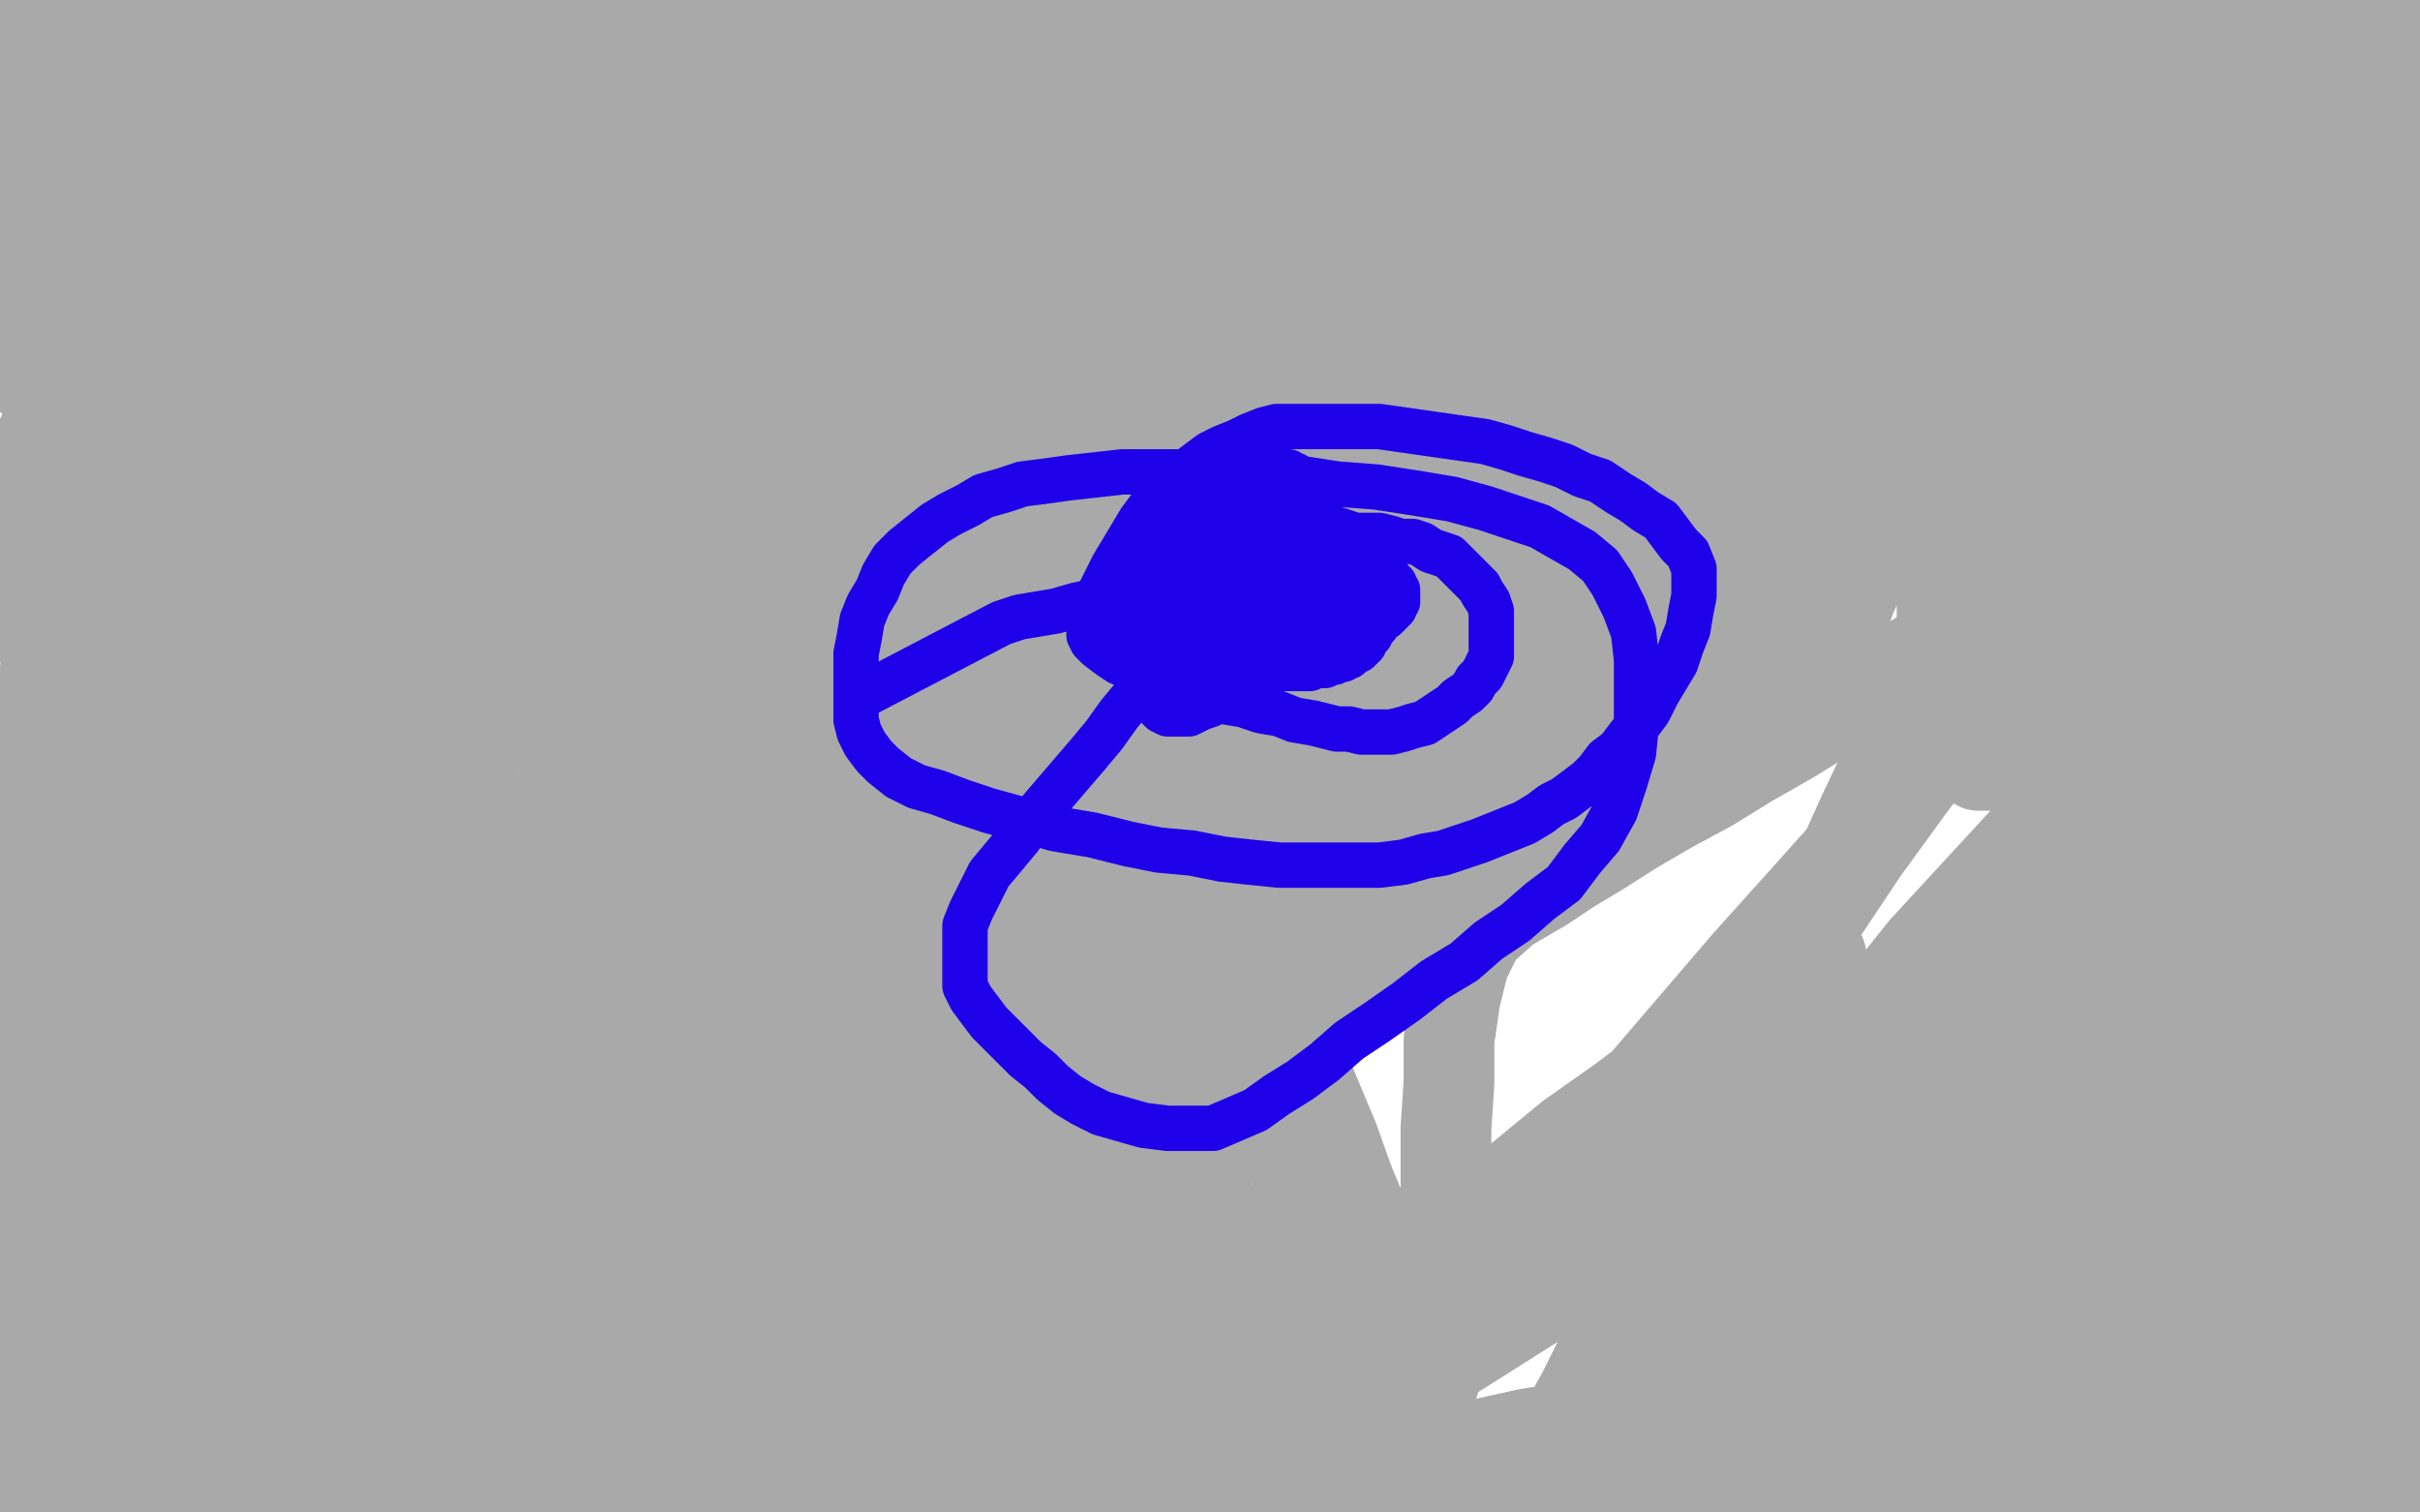
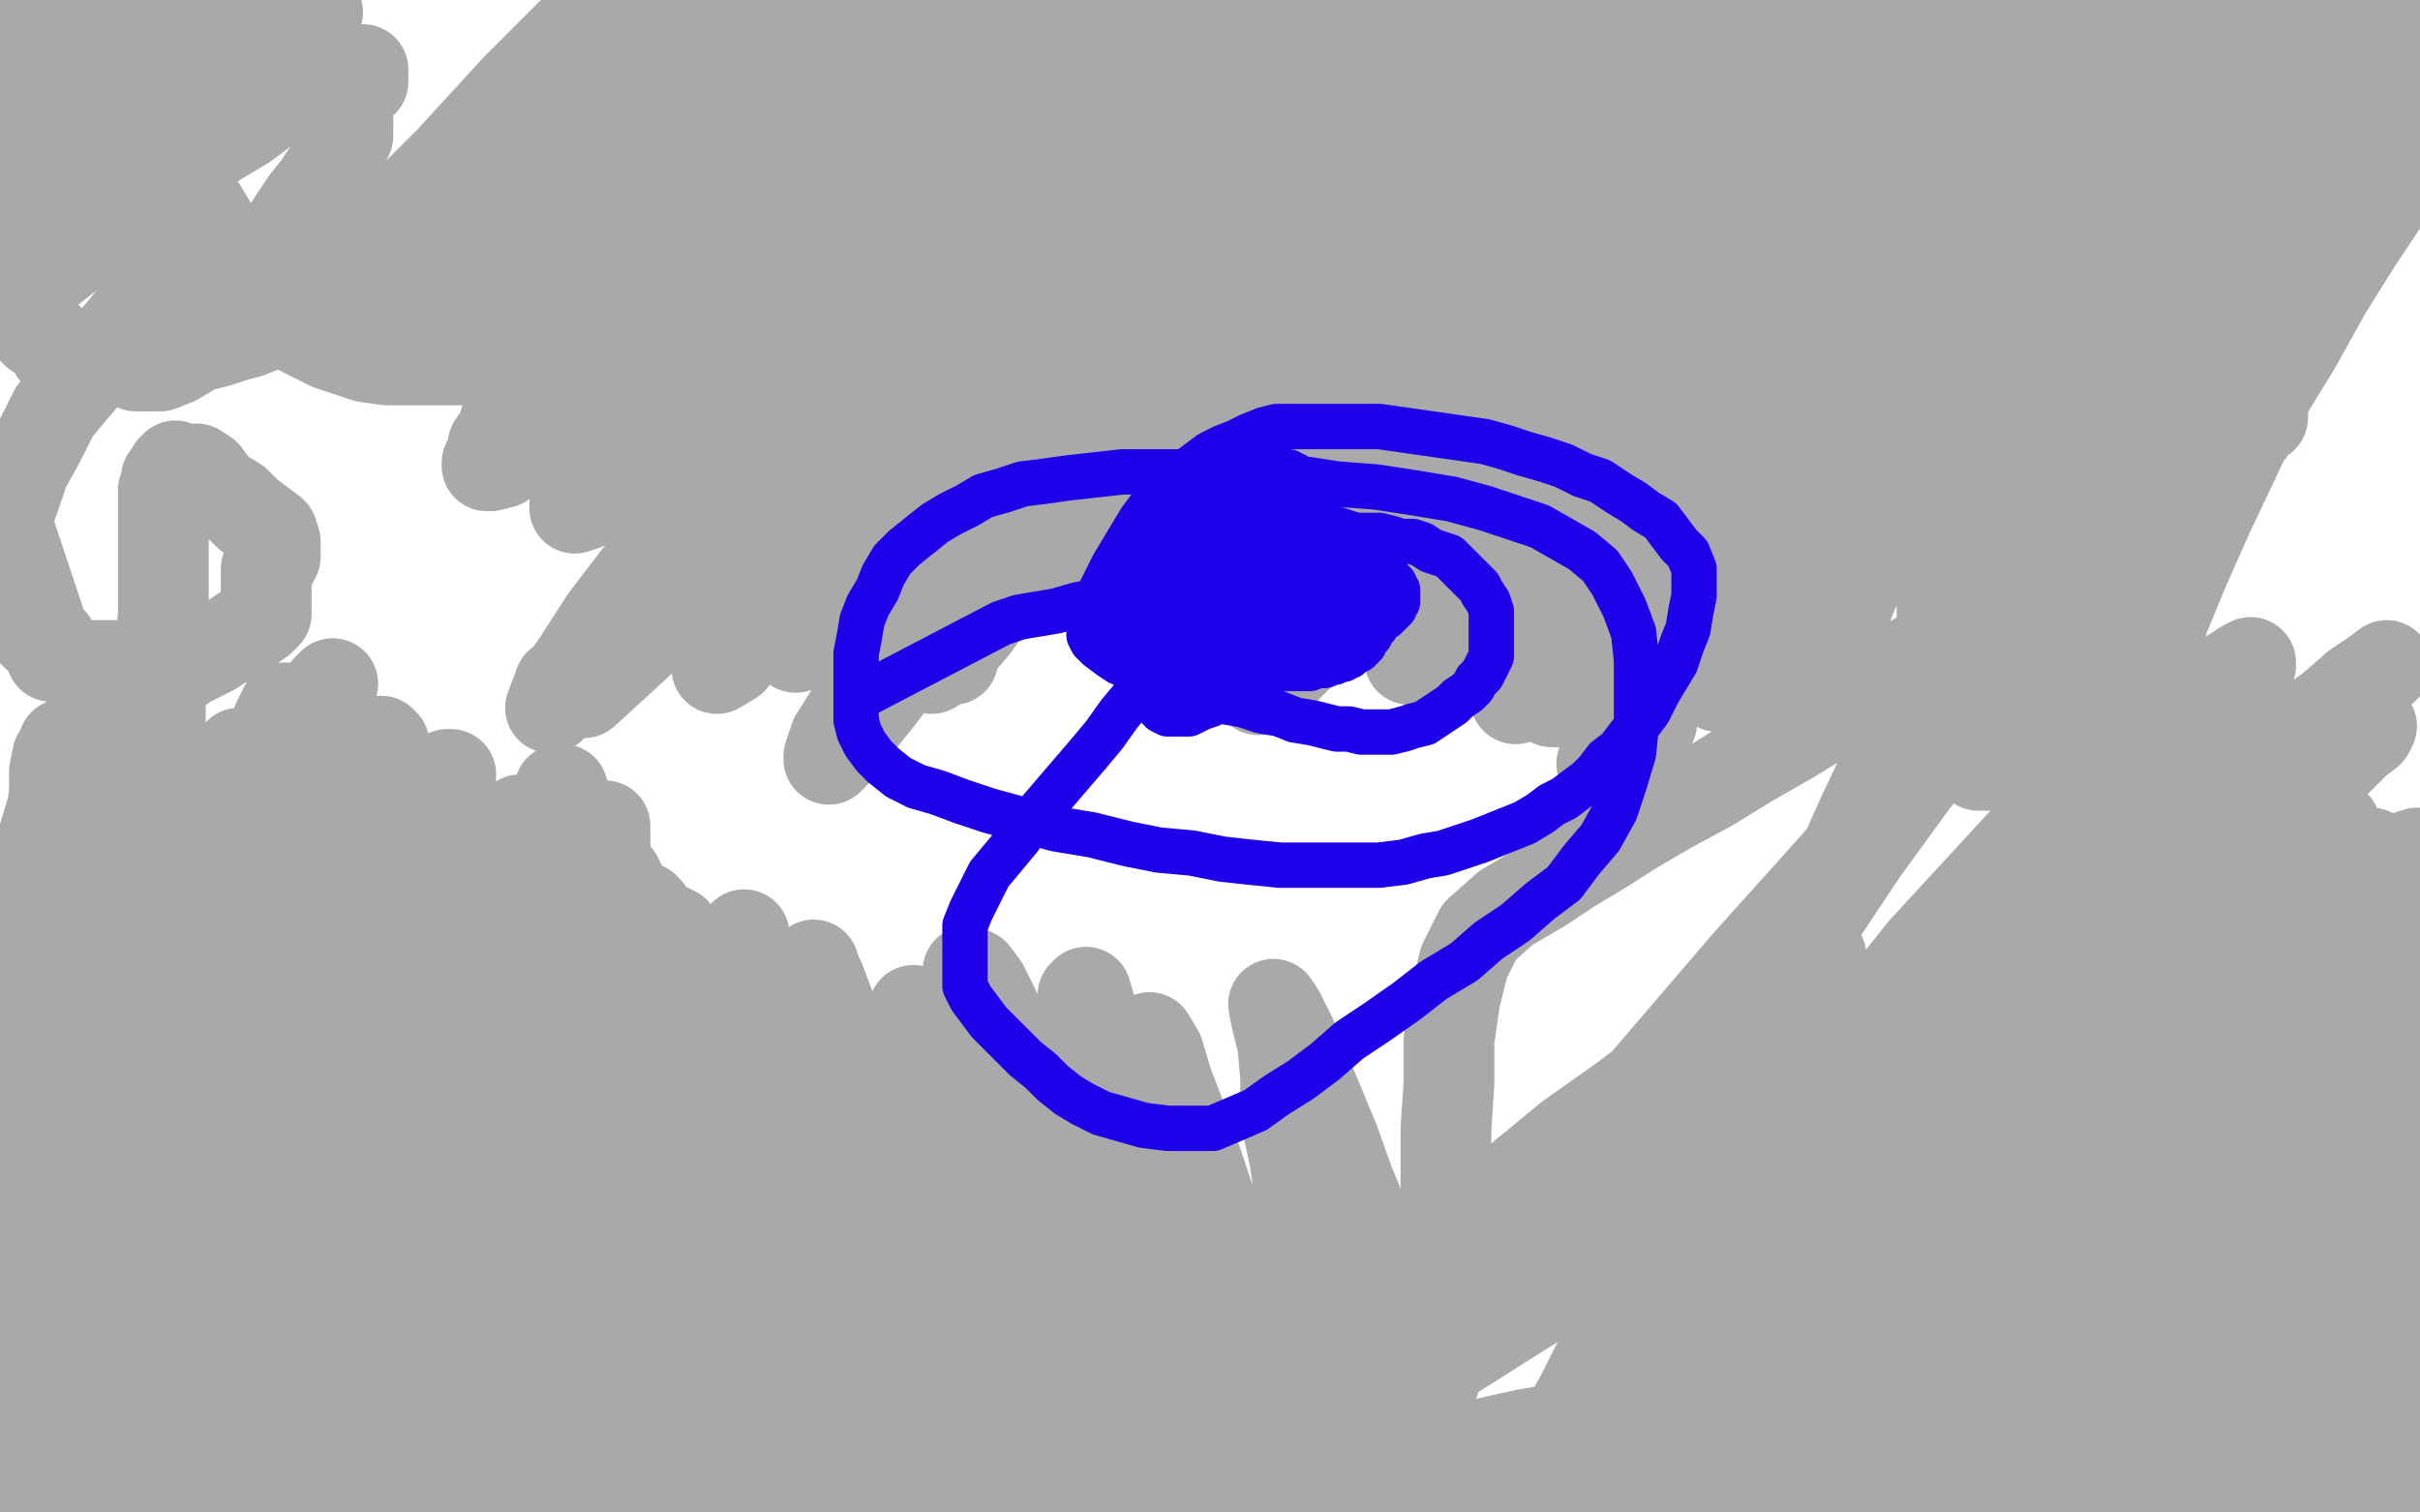
<svg xmlns="http://www.w3.org/2000/svg" width="800" height="500" version="1.1" style="stroke-antialiasing: false">
  <desc>This SVG has been created on https://colorillo.com/</desc>
  <rect x="0" y="0" width="800" height="500" style="fill: rgb(255,255,255); stroke-width:0" />
  <polyline points="683,263 636,314 636,314 628,324 628,324 619,335 619,335 608,347 608,347 598,360 598,360 587,373 587,373 576,387 576,387 564,401 564,401 554,415 554,415 544,428 544,428 536,440 536,440 528,451 528,451 523,461 523,461 518,470 518,470 515,477 512,482 511,487 510,490 510,492 510,494 510,495 511,495 513,495 514,495 516,494 518,492 519,490 521,486 523,482 528,471 531,464 536,456 542,446 549,435 558,422 569,408 582,392 595,376 609,358 624,340 640,323 655,306 670,290 685,275 698,262 710,251 720,241 729,233 735,227 740,223 742,221 744,220 744,219 742,220 739,222 734,225 728,230 722,237 714,245 704,256 694,268 683,282 671,297 658,313 645,330 632,348 618,366 606,383 594,400 583,416 574,430 567,442 561,452 557,461 555,466 554,470 554,472 554,473 556,473 560,472 564,469 569,465 574,460 580,453 586,446 592,437 599,427 607,416 616,403 626,389 638,372 651,355 666,336 682,318 699,299 716,282 732,267 747,253 760,242 771,234 779,227 785,223 788,221 789,220 785,223 780,227 773,233 764,242 753,253 740,266 726,281 712,299 696,318 680,338 664,359 650,381 637,402 625,421 616,439 608,455 602,468 597,479 594,487 592,492 592,495 592,496 593,496 596,494 599,490 604,485 608,478 613,469 618,459 624,447 631,433 639,419 649,403 660,385 672,367 686,348 700,329 715,311 729,295 743,280 755,268 765,258 773,251 779,245 783,242 784,240 783,240 779,242 773,246 766,252 757,260 747,270 735,283 722,297 707,314 692,332 677,351 662,370 649,389 637,407 627,422 619,436 613,447 609,455 606,461 604,465 604,467 604,468 605,468 607,468 609,467 612,464 616,461 620,456 625,449 632,440 640,429 649,416 661,401 673,385 686,368 700,351 714,335 727,319 739,306 750,295 759,286 765,280 770,276 772,273 771,273 766,276 760,281 751,288 741,298 729,310 715,325 699,342 683,362 668,381 654,402 641,421 631,440 623,456 617,470 613,482 611,491 610,498 625,498 629,492 633,484 639,475 645,464 653,451 662,437 672,421 683,404 696,387 709,370 722,354 734,338 746,324 757,312 766,302 773,294 778,289 782,285 784,283 784,282 782,283 778,285 772,288 766,293 758,300 749,309 738,320 727,333 715,348 702,365 690,382 678,399 667,415 657,430 650,444 644,456 640,466 637,474 636,479 636,483 636,486 636,487 637,488 639,488 642,488 644,487 648,484 652,480 657,475 663,467 670,457 678,445 688,430 699,414 711,397 724,378 738,360 752,342 765,325 777,311 787,299 794,291 799,282 793,284 787,289 779,295 770,303 760,313 749,326 738,342 725,359 713,377 702,396 691,414 683,432 676,447 671,461 668,472 667,482 667,488 667,493 669,496 673,497 677,497 681,497 687,494 692,490 698,484 704,476 710,466 718,455 725,441 733,427 742,412 751,395 760,378 770,362 779,347 787,333 794,322 798,313 795,306 790,309 783,315 775,323 767,334 757,347 748,362 738,379 728,398 718,416 710,434 703,450 698,464 695,476 693,486 693,494 693,499 716,498 722,491 727,483 733,473 739,461 745,448 752,434 759,420 767,405 774,391 780,377 786,366 790,356 793,350 794,345 795,343 795,342 793,342 791,343 789,345 785,349 781,354 777,361 771,370 766,382 759,396 753,411 747,427 742,443 737,459 733,474 731,487 730,498 755,493 758,482 762,469 766,455 771,439 777,422 782,405 788,389 793,374 798,361 796,342 792,347 788,355 782,365 777,378 771,393 766,410 760,427 756,445 752,461 750,476 749,489 749,499 771,491 774,481 777,469 781,456 784,442 788,427 791,413 795,399 797,387 799,378 798,362 796,365 794,369 791,374 788,382 785,392 782,405 779,419 776,434 773,450 771,466 770,481 769,494 789,497 790,486 792,475 793,462 795,449 797,437 799,426 799,433 798,445 797,457 795,470 794,482 794,492 798,497 799,490 799,438 797,448 793,459 789,471 784,482 778,493 419,496 435,491 451,486 469,482 487,478 505,474 524,471 543,469 561,466 578,464 594,463 609,462 622,461 634,461 644,462 653,463 661,465 667,468 672,470 676,473 678,475 679,478 680,479 680,481 680,482 680,483 680,484 678,484 677,485 675,485 672,485 668,485 664,485 659,485 653,485 645,485 637,485 628,485 617,485 605,485 592,485 578,485 563,486 548,487 532,487 517,488 502,489 487,490 473,490 461,491 449,491 439,491 430,491 423,491 417,491 412,490 408,490 405,489 403,488 401,487 400,486 398,485 396,485 394,484 392,484 390,483 387,482 385,482 383,482 380,481 379,481 377,481 376,481 374,480 373,480 372,480 372,479 373,479 376,477 380,476 385,473 391,471 399,467 408,464 418,460 430,456 443,451 457,446 472,440 488,434 504,427 521,420 537,412 552,405 566,398 578,391 589,384 597,379 603,375 606,372 608,371 609,370 606,371 601,374 593,378 584,384 572,390 559,398 544,408 528,418 510,429 491,441 472,453 454,465 436,477 421,488 407,497 384,497 392,489 401,479 411,468 423,457 436,444 451,431 468,418 485,404 502,390 519,376 536,364 552,352 565,342 577,333 587,327 594,322 598,319 601,317 602,316 600,317 596,320 591,324 583,330 573,338 562,348 549,361 535,376 519,392 504,410 487,428 472,446 457,463 444,480 433,494 448,491 457,476 468,460 480,442 494,423 509,403 525,382 542,360 560,339 578,318 596,298 613,279 630,260 646,242 661,226 676,210 690,197 702,184 713,174 722,165 730,157 736,151 741,146 744,142 746,139 748,138 748,137 748,136 746,137 742,140 735,145 726,153 714,164 699,178 683,195 666,215 649,237 632,259 616,281 602,302 588,322 576,341 566,358 557,373 551,386 547,396 544,403 543,407 542,409 542,410 543,410 545,408 549,406 554,401 559,394 564,385 570,373 577,359 584,343 591,326 599,308 607,289 616,269 626,248 637,226 648,205 661,182 674,160 688,139 702,118 716,99 730,81 743,65 756,49 767,35 778,23 788,11 797,1 792,2 780,16 767,32 753,51 739,70 726,90 713,110 701,129 690,148 680,167 672,184 665,200 660,214 656,225 654,235 653,242 653,248 653,251 654,253 656,253 658,253 661,251 664,248 667,244 670,238 674,230 678,221 683,209 689,196 696,181 704,164 714,146 725,126 738,107 751,87 765,69 780,51 793,35 799,20 787,35 773,53 759,72 745,93 732,115 720,136 710,158 700,178 693,197 686,215 681,231 677,244 675,256 674,265 674,271 674,275 675,277 677,277 680,276 684,272 688,266 693,258 698,248 703,235 709,221 715,205 722,188 730,170 739,151 748,132 759,114 769,96 779,80 789,65 797,53 795,39 789,47 781,57 773,70 764,85 754,103 745,123 736,143 728,164 721,185 715,205 711,223 708,238" style="fill: none; stroke: #a9a9a9; stroke-width: 30; stroke-linejoin: round; stroke-linecap: round; stroke-antialiasing: false; stroke-antialias: 0; opacity: 1.0" />
-   <polyline points="708,238 707,252 706,263 706,272 707,278 709,281 711,283 714,283 716,282 719,279 721,274 724,267 726,258 728,248 731,236 733,222 737,206 741,190 746,172 752,153 758,135 765,117 771,100 778,84 783,71 787,61 790,52 792,47 793,43 793,40 793,39 791,42 789,47 785,55 781,67 777,83 771,102 766,125 760,149 755,173 751,198 748,221 746,241 745,259 745,274 745,286 748,294 750,300 753,303 756,305 758,305 759,304 761,302 761,299 761,295 761,289 761,282 761,273 760,262 759,249 758,233 758,216 759,198 762,177 766,157 771,136 776,116 782,98 786,82 791,69 794,59 796,51 797,45 798,40 798,38 798,36 798,39 797,45 796,54 794,67 792,85 789,106 786,130 783,155 780,180 778,205 776,228 776,250 776,269 776,287 778,301 781,313 784,322 787,328 790,333 792,335 794,335 796,335 797,332 797,327 797,321 797,313 796,304 794,292 791,280 789,265 787,249 785,231 785,213 785,193 785,173 785,153 787,135 788,118 790,104 790,92 790,83 790,76 790,72 790,69 790,68 790,67 790,68 789,70 789,74 789,81 788,90 788,102 788,118 788,135 788,155 788,174 788,194 788,213 788,231 788,247 788,262 788,275 788,286 789,295 790,301 792,305 793,307 794,309 795,308 795,305 795,301 795,295 795,288 795,278 794,267 793,253 792,238 792,221 792,203 792,185 794,168 796,151 798,135 799,121 799,79 796,79 793,80 788,84 782,89" style="fill: none; stroke: #a9a9a9; stroke-width: 30; stroke-linejoin: round; stroke-linecap: round; stroke-antialiasing: false; stroke-antialias: 0; opacity: 1.0" />
  <circle cx="529.5" cy="252.5" r="15" style="fill: #a9a9a9; stroke-antialiasing: false; stroke-antialias: 0; opacity: 1.0" />
-   <polyline points="614,190 560,231 560,231 550,239 550,239 539,248 539,248 529,257 529,257 518,266 518,266 507,274 507,274 497,283 497,283 486,291 486,291 476,299 476,299 467,307 467,307 458,314 458,314 449,322 449,322 441,329 441,329 434,337 434,337 427,344 421,351 415,358 410,365 406,371 402,376 399,380 397,384 395,386 394,388 393,389 395,388 398,386 401,383 405,379 410,373 415,367 422,359 429,350 438,340 448,329 459,317 471,304 485,290 499,275 513,260 528,245 543,229 558,215 573,201 588,188 602,177 615,166 628,156 639,147 649,139 659,132 667,125 674,120 679,116 683,113 685,111 687,111 687,110 685,111 681,114 677,117 671,121 663,128 653,135 641,145 628,157 613,170 596,184 578,199 560,215 541,231 523,247 506,263 489,279 473,294 458,307 444,321 431,334 419,346 408,357 399,367 391,376 383,384 377,390 372,395 368,400 364,403 362,405 361,407 360,408 359,408 359,409 359,408 360,407 363,404 366,401 371,396 377,389 384,380 392,368 401,355 412,341 424,324 438,307 454,289 471,270 488,251 506,234 525,216 543,200 562,186 579,174 594,162 608,153 620,144 630,137 637,132 642,127 645,125 647,123 648,122 647,122 644,122 641,124 636,126 630,130 622,136 612,144 600,155 586,167 571,182 554,198 536,217 517,236 498,255 478,275 459,295 440,315 422,334 404,352 388,369 372,385 357,400 343,413 332,423 322,431 314,438 309,442 306,445 303,447 306,444 311,439 317,433 324,424 334,413 345,400 358,384 372,366 388,347 406,327 425,306 445,285 465,265 487,245 510,226 533,207 556,190 577,175 598,160 617,147 633,135 648,125 659,116 668,109 675,104 679,101 682,99 683,98 681,98 677,100 671,102 664,107 655,113 643,122 629,133 613,146 594,162 574,179 552,198 529,217 505,238 483,258 460,278 438,298 416,317 396,336 376,353 358,369 341,385 327,398 314,410 304,419 295,427 289,432 285,436 283,438 282,439 285,438 289,436 294,432 301,426 309,418 317,408 327,396 337,382 349,367 362,350 376,332 391,313 407,294 424,274 442,255 461,236 480,217 500,200 520,184 539,169 557,157 573,146 587,138 597,131 605,126 610,122 612,120 613,120 613,119 612,120 607,122 601,126 592,131 580,139 565,149 550,162 532,177 513,194 494,213 475,233 456,253 437,274 418,294 400,314 383,333 366,352 350,369 336,385 323,399 312,411 302,421 295,429 290,434 286,438 283,440 282,441 282,440 285,438 290,433 295,427 302,419 310,408 320,395 331,380 344,364 358,346 374,327 390,308 407,289 425,270 443,250 461,231 480,213 499,196 517,181 534,168 550,155 563,145 575,136 584,129 590,123 595,119 597,117 598,116 598,115 597,115 594,115 591,115 587,116 581,118 574,122 564,128 551,137 537,148 519,163 500,180 479,199 458,219 437,240 415,261 394,281 373,300 354,317 335,334 318,349 302,364 288,377 275,389 264,399 255,407 248,413 243,418 240,420 238,422 238,421 240,419 244,416 248,412 254,405 260,397 268,386 276,374 286,360 298,344 311,328 325,311 342,294 360,276 379,258 398,240 417,222 436,205 455,189 473,174 490,161 506,149 519,139 531,130 540,123 547,118 551,114 554,111 555,110 552,110 548,111 542,113 535,116 525,121 512,129 497,140 480,153 462,169 443,187 422,207 400,228 379,249 358,270 338,289 318,308 300,325 283,340 268,355 254,368 242,380 232,390 224,398 218,404 214,408 212,411 211,411 213,409 218,404 224,398 232,390 241,379 251,367 264,352 277,337 292,321 307,305 324,288 341,271 359,254 377,237 394,220 412,205 428,190 443,177 458,165 472,154 484,145 494,137 503,129 510,124 515,119 518,117 520,115 520,114 516,114 511,116 504,119 494,124 481,131 467,141 450,153 432,168 412,185 391,204 371,223 350,243 329,263 309,282 290,300 273,316 258,329 245,341 234,350 226,357 221,362 217,365 216,366 217,364 221,361 225,357 230,352 235,346 242,338 250,330 258,320 268,309 279,298 290,285 301,271 313,258 326,243 339,229 353,215 367,201 381,188 395,176 408,164 420,154 431,144 441,136 450,129 458,123 464,118 469,114 472,112 473,111 469,112 463,114 455,119 444,126 432,135 417,148 400,163 382,180 362,199 342,220 321,242 301,264 282,287 264,308 247,330 231,349 217,367 205,384 193,398 184,409 177,416 172,421 170,423 171,419 177,412 184,403 192,391 202,376 214,359 228,341 243,322 260,302 278,281 297,260 318,239 339,218 360,198 380,180 400,163 418,147 434,134 448,122 460,112 470,104 478,98 484,93 487,90 489,88 490,87 489,87 487,87 483,87 476,89 468,92 456,98 443,106 426,118 407,134 387,151 365,172 342,194 319,217 296,240 275,262 254,284 234,304 214,323 196,341 179,356 163,370 149,381 138,390 130,396 125,400 122,401 123,399 129,393 136,385 146,375 159,361 172,344 187,326 204,306 222,285 242,263 263,242 285,221 308,200 331,181 353,163 374,146 393,132 410,119 425,108 436,99 446,93 452,89 456,86 458,84 457,84 452,85 445,88 435,92 421,99 405,109 386,122 365,138 342,156 319,176 295,197 273,220 251,242 230,263 210,284 192,304 174,321 158,337 144,351 130,363 120,373 111,381 105,387 102,391 100,393 101,392 106,387 113,380 123,370 135,357 149,341 163,323 180,304 197,283 214,262 233,241 252,220 272,200 293,181 313,163 332,146 351,132 367,119 380,109 391,101 398,95 403,91 406,88 407,87 407,86 406,86 401,87 394,89 385,92 372,98 357,106 339,116 320,130 300,146 279,164 258,184 238,205 218,225 200,246 183,265 167,282 153,298 140,311 129,322 121,330 116,336 113,339 112,341 114,340 119,337 126,332 134,325 144,316 155,305 167,291 180,275 194,258 209,240 225,222 241,203 257,185 274,167 291,150 307,134 322,119 336,107 349,95 360,87 368,80 374,74 378,71 381,68 381,67 378,67 372,68 364,70 353,74 340,81 325,90 308,101 289,116 269,133 249,152 229,172 209,193 189,215 169,236 150,256 133,276 116,294 100,310 86,323 75,335 65,345 58,352 52,358 49,361 47,362 48,360 52,356 58,349 65,339 74,328 84,314 95,298 107,280 120,262 135,242 151,222 167,202 183,182 200,162 215,144 230,128 244,113 257,100 267,89 276,81 283,75 287,70 290,67 291,66 291,65 287,66 282,68 273,72 262,79 249,88 235,100 219,114 201,131 183,149 164,168 146,187 128,206 111,224 95,242 81,258 68,273 57,287 48,298 41,307 36,313 33,318 32,321 32,322 35,322 42,319 51,313 62,305 75,293 90,278 106,261 123,241 142,221 160,201 179,181 198,162 216,144 233,127 248,112 263,98 275,87 286,77 294,70 299,65 303,61 304,59 304,58 300,58 294,58 285,61 273,66 258,73 241,83 223,96 202,112 180,130 158,150 135,171 113,192 91,213 71,235 53,254 36,273 21,290 8,306 9,300 20,284 33,266 47,246 63,226 79,205 96,185 113,165 131,146 148,128 163,112 177,98 190,85 200,75 207,67 212,61 216,56 218,53 219,51 219,50 218,50 214,51 208,54 200,58 189,65 175,74 160,86 143,101 124,119 105,137 87,157 69,176 52,195 36,213 21,229 8,244 0,261 10,249 22,235 36,219 51,202 67,185 84,167 102,149 121,131 140,114 160,97 179,81 198,66 217,52 233,39 249,27 263,17 275,8 286,0 273,1 258,10 241,22 223,36 202,52 182,69 160,87 139,105 119,123 100,141 82,158 66,174 51,189 39,201 28,212 20,221 14,227 10,231 8,233 8,234 8,233 12,229 18,223 25,215 33,204 44,191 55,177 67,162 80,147 93,132 107,117 120,102 134,88 148,75 161,63 173,51 184,41 192,31 199,24 203,18 206,14 207,11 207,10 207,9 204,9 200,9 195,11 188,14 179,19 169,25 157,34 144,45 129,58 112,73 95,90 78,108 60,127 44,146 28,164 13,182 0,198 5,192 18,177 32,162 46,145 62,128 78,111 96,94 113,78 130,63 147,49 162,35 175,24 185,14 193,6 198,1 180,1 168,7 154,14 138,24 121,36 103,49 85,64 66,79 47,95 30,111 13,127 10,125 26,109 41,93 58,78 75,63 90,50 104,39 116,28 125,20 131,14 135,11 136,8 135,8 131,8 124,10 115,13 105,17 94,23 81,31 68,39 54,49 40,59 27,70 14,81 3,91 3,111 8,109 12,107 17,106 20,104 23,102 24,101" style="fill: none; stroke: #a9a9a9; stroke-width: 30; stroke-linejoin: round; stroke-linecap: round; stroke-antialiasing: false; stroke-antialias: 0; opacity: 1.0" />
  <polyline points="60,86 18,136 18,136 13,146 13,146 8,155 8,155 5,164 5,164 2,172 2,172 17,217 17,212 15,211 14,210 12,210 11,209 12,209 14,211 16,213 19,215 21,217 24,219 27,220 30,220 32,220 35,220 38,220 40,220 43,220 46,221 49,222 52,222 56,222 59,221 62,219 66,217 70,215 73,213 77,211 80,209 83,207 86,205 88,203 88,200 88,198 88,195 88,193 88,191 88,188 90,186 91,184 91,181 91,179 90,176 86,173 82,170 78,166 73,163 70,160 68,157 65,155 62,155 60,155 58,154 57,155 57,156 56,157 55,158 55,160 54,162 54,164 54,166 54,169 54,172 54,175 54,178 54,182 54,187 54,192 54,198 54,204 53,211 53,218 53,226 53,235 53,244 53,254 53,263 53,273 53,284 53,294 53,304 53,315 53,325 53,335 54,345 55,354 56,364 57,373 59,381 60,389 61,397 63,403 64,410 65,415 66,420 67,425 68,429 68,433 68,437 69,440 69,443 69,446 69,449 69,452 69,454 69,457 69,459 69,461 69,463 69,465 69,466 69,467 69,468 68,468 66,468 64,465 61,462 57,458 54,454 51,448 48,441 44,433 40,424 36,415 33,405 29,394 25,383 21,371 19,359 19,347 19,336 17,326 16,318 16,311 18,306 19,302 19,299 20,300 20,298 21,299 22,301 22,305 23,310 23,315 23,321 23,328 23,336 23,345 23,354 23,365 23,376 23,388 22,400 22,413 22,425 21,437 21,448 20,458 18,467 16,475 15,482 15,488 14,493 14,496 14,497 13,497 13,494 13,489 13,483 13,477 13,469 13,460 13,451 13,441 14,429 15,417 16,403 18,389 21,373 24,357 30,341 34,325 39,310 43,297 46,286 46,277 46,270 46,265 47,263 49,263 50,263 50,266 49,270 46,276 43,283 39,292 35,302 30,313 25,326 19,341 14,358 8,376 3,395 3,342 6,325 10,308 14,293 16,280 17,270 18,262 18,255 19,250 20,249 21,246 21,249 21,254 19,260 17,268 14,278 11,290 8,303 4,318 1,334 2,462 4,447 6,430 8,413 11,394 14,374 18,353 21,332 25,313 29,295 32,280 35,267 38,257 40,249 41,244 41,242 43,242 43,243 43,248 43,254 41,263 38,273 36,286 32,301 29,318 25,338 22,359 19,383 16,407 16,432 14,456 14,478 23,495 23,476 24,456 27,434 31,411 36,387 41,363 47,340 54,319 61,299 67,283 72,269 76,260 76,253 79,250 79,249 78,250 75,254 72,261 69,270 65,280 61,292 57,306 53,322 49,340 45,360 41,380 37,402 35,422 33,443 32,461 31,478 30,493 38,496 40,483 42,468 45,451 49,433 53,413 58,392 64,369 70,346 75,324 81,302 86,282 91,265 91,252 92,242 95,241 95,234 94,234 92,238 89,245 85,253 82,264 78,276 74,290 70,306 66,323 61,343 57,364 53,386 49,409 46,432 44,455 44,476 43,497 44,487 44,467 44,446 48,424 52,401 57,377 62,355 69,333 74,313 79,296 79,282 79,270 79,262 83,257 85,258 85,254 83,253 81,254 78,259 74,265 71,272 67,283 63,295 59,311 55,330 51,352 47,376 47,402 46,428 43,453 43,477 44,497 57,492 57,476 57,459 59,440 62,420 66,398 71,376 76,352 82,329 88,307 95,287 100,269 105,255 105,243 105,234 108,228 110,226 109,227 106,233 104,241 100,252 97,265 93,281 89,299 85,320 81,342 76,366 72,391 69,415 66,440 66,463 64,484 66,492 67,475 70,456 73,436 78,415 83,394 88,372 95,350 102,331 108,312 114,296 120,282 124,270 124,261 124,254 126,249 127,250 127,246 126,245 123,246 121,250 118,256 115,263 111,272 108,283 104,297 100,313 95,331 91,352 87,375 83,398 80,422 77,446 76,468 76,487 82,490 85,474 88,458 91,440 94,422 98,402 102,382 106,361 109,341 112,323 115,306 117,292 119,281 119,273 119,267 119,269 119,264 121,264 121,267 121,272 120,280 117,291 115,303 112,318 110,335 107,354 104,374 101,395 98,417 96,439 94,459 94,478 93,495 92,490 92,475 92,459 94,442 98,425 102,406 107,386 113,366 120,346 126,327 132,310 137,294 142,281 145,271 147,263 148,258 148,256 149,256 149,257 149,261 147,268 145,277 143,288 141,301 137,317 133,334 129,353 124,373 119,393 115,414 111,434 108,453 105,471 105,487 110,494 110,483 111,469 112,452 114,435 117,415 122,395 126,374 130,354 134,335 138,317 138,302 138,290 138,280 138,274 138,275 140,269 141,267 141,268 141,272 141,277 139,284 136,293 134,303 132,315 130,329 128,345 125,363 123,383 122,404 120,425 118,446 118,466 118,485 111,487 110,472 110,456 110,439 112,422 115,404 119,387 123,370 128,353 133,338 138,325 142,313 146,304 149,296 151,290 151,286 151,287 152,285 152,284 152,285 154,287 154,291 154,296 153,301 153,308 150,315 148,324 146,334 144,345 141,357 139,369 136,382 133,395 131,408 130,421 127,432 126,443 124,453 123,461 123,469 123,475 122,481 122,485 121,485 121,488 120,488 120,486 119,481 119,475 119,466 119,455 119,443 119,429 122,415 126,399 130,384 135,368 140,353 146,337 151,323 157,309 162,297 166,287 169,280 169,274 169,276 171,272 172,271 172,273 170,278 169,284 167,291 165,300 163,310 161,321 159,334 157,349 154,365 152,383 150,402 148,421 146,440 144,459 144,478 143,495 136,493 136,478 136,463 136,446 139,430 142,413 144,397 144,381 144,368 145,355 145,345 145,337 146,331 147,327 148,325 148,324 148,327 148,330 148,335 147,340 146,346 144,354 143,363 143,375 141,387 141,402 140,418 140,434 140,450 139,467 139,483 139,497 146,499 148,486 151,472 153,455 156,438 159,419 162,398 166,378 169,357 173,338 176,319 180,303 183,288 185,277 185,269 185,263 185,261 186,261 187,264 188,270 188,278 188,287 188,299 187,311 185,325 183,340 182,357 180,374 180,392 177,411 176,430 176,447 175,464 175,480 175,494 175,495 175,482 175,466 175,448 175,429 175,410 175,389 176,368 179,348 183,330 185,314 187,300 187,289 187,282 188,277 188,274 189,275 190,278 191,283 191,290 191,297 191,306 191,315 191,327 191,340 191,354 191,370 191,387 190,405 190,422 190,439 190,456 190,471 190,485 190,497 192,496 192,484 192,471 193,456 193,440 194,422 195,403 196,384 197,365 197,347 198,329 199,314 199,301 200,290 200,282 200,276 200,273 200,276 200,281 200,288 200,296 200,305 201,315 201,328 201,343 201,359 202,377 202,396 202,415 202,435 202,453 202,471 203,488 205,493 203,478 203,461 203,443 202,423 202,403 202,382 201,362 201,343 201,326 201,313 201,302 202,295 203,297 203,291 204,290 205,292 206,296 207,303 208,311 209,321 209,332 210,344 210,359 211,374 212,391 213,408 214,425 216,442 218,458 220,473 221,487 223,499 231,490 230,479 228,466 226,452 226,436 223,418 221,400 218,382 217,365 214,348 213,334 213,321 213,312 212,306 212,302 211,303 210,308 209,316 209,325 208,337 208,350 208,365 208,381 209,399 212,417 217,437 222,457 227,476 232,495 251,499 247,484 243,466 238,448 234,428 229,408 225,387 222,368 219,350 216,334 215,321 214,311 214,304 214,301 213,300 212,302 212,307 212,315 214,326 217,338 219,353 222,369 225,386 228,405 231,423 235,442 238,461 242,479 245,495 253,497 246,482 241,465 235,447 230,427 226,407 222,388 222,369 222,352 220,337 218,325 218,316 219,310 221,307 223,308 223,313 224,320 226,329 228,341 230,354 233,369 236,385 239,402 243,420 247,438 252,455 257,472 261,488 284,497 284,485 281,472 277,457 273,442 269,427 265,411 261,395 257,379 253,365 250,353 248,344 247,338 247,336 246,336 246,341 246,348 247,357 250,369 252,381 256,395 261,411 266,427 271,444 277,461 283,478 289,494 304,493 299,479 294,463 288,446 282,428 275,409 269,391 263,373 258,357 253,342 249,329 249,319 246,313 246,309 246,312 248,319 251,328 254,339 258,353 263,369 268,386 275,405 282,424 289,444 296,464 304,482 311,499 329,496 324,484 318,471 313,456 307,441 302,424 296,408 290,391 285,375 280,360 275,346 272,335 271,326 269,321 269,319 269,320 271,324 274,332 277,341 282,354 287,368 294,385 300,403 308,423 316,443 324,463 332,483 359,495 354,482 349,468 343,453 337,436 331,420 324,403 319,386 313,371 309,358 306,347 303,339 302,334 302,337 305,346 309,358 315,373 321,389 327,407 334,425 341,443 348,460 354,477 360,492 368,490 360,477 353,461 347,444 340,427 335,409 330,391 326,374 323,359 322,346 322,335 320,327 320,326 320,321 322,322 325,326 329,334 333,344 338,357 344,372 350,388 356,404 362,421 368,438 373,453 378,468 383,480 387,491 393,494 395,486 395,477 395,465 391,453 388,438 383,423 377,407 370,390 366,374 363,359 362,347 361,337 361,335 359,328 358,329 358,335 361,344 365,357 369,371 374,386 378,401 383,417 387,431 391,444 395,455 398,464 400,470 400,474 400,476 400,473 400,469 402,463 403,457 403,448 403,438 401,427 398,413 393,399 387,384 384,370 384,357 381,348 380,343 383,348 386,358 391,371 396,385 401,400 407,414 411,427 416,439 420,448 424,456 427,461 427,460 427,465 427,466 427,465 427,463 427,459 429,455 430,449 431,441 431,433 431,422 431,411 430,397 428,383 425,369 425,356 424,345 422,337 421,332 423,335 427,343 431,353 436,365 441,377 446,391 451,403 456,415 461,427 465,436 469,445 472,451 474,449 474,455 474,457 474,454 474,450 475,445 476,439 477,432 478,423 478,413 478,401 478,388 478,373 479,358 479,344 481,330 484,318 489,308 498,300 510,293 519,287 529,281 540,274 552,267 565,260 578,252 592,244 605,236 619,227 633,218 647,209 660,199 673,190 684,180 694,171 703,163 711,155 717,148 722,141 727,135 732,129 736,124 741,119 745,114 748,109 752,105 752,100 752,96 750,91 752,87 753,83 753,79 753,76 750,73 744,71 741,71 737,72 734,73 731,72 727,71 725,71 722,71 718,74 715,77 711,80 707,82 703,85 698,89 694,93 689,97 683,101 678,105 673,110 668,114 663,119 658,123 653,127 648,131 644,135 641,139 641,142 643,144 641,145 639,145 639,142 640,138 644,132 651,125 657,117 664,108 672,98 680,87 688,77 695,66 702,57 708,48 712,41 716,34 716,29 716,26 716,24 719,24 719,25 719,28 718,33 715,39 712,48 709,57 705,68 701,80 696,93 690,107 684,123 678,139 672,155 667,172 663,188 659,202 659,214 659,223 657,229 656,232 658,228 661,221 664,212 668,203 673,192 678,182 684,171 689,160 695,148 701,135 707,121 713,107 720,92 726,78 732,64 738,51 743,39 747,28 750,17 753,8 755,1 744,5 740,14 735,24 730,37 724,52 717,68 710,85 702,102 694,120 685,138 678,155 671,170 665,185 660,198 656,209" style="fill: none; stroke: #a9a9a9; stroke-width: 30; stroke-linejoin: round; stroke-linecap: round; stroke-antialiasing: false; stroke-antialias: 0; opacity: 1.0" />
  <polyline points="654,218 654,225 654,230 652,232 652,230 653,225 656,218 660,209 664,199 669,186 675,173 681,157 688,140 695,122 704,103 713,84 722,64 731,45 739,27 746,11 725,12 718,26 712,41 704,57 696,74 688,91 679,109 671,127 663,144 656,161 651,176 646,190 642,201 642,211 642,218 642,223 640,225 639,225 641,221 644,216 647,208 651,200 656,190 661,179 667,166 674,152 681,136 689,120 698,103 707,87 717,70 726,55 733,41 740,30 745,20 745,12 746,7 749,4 749,2 748,2 745,4 741,9 737,15 731,23 725,33 719,44 712,57 704,70 695,86 687,102 677,119 669,136 661,154 653,170 648,186 643,200 643,213 643,222 640,229 640,233 640,235 643,234 646,230 651,224 656,215 662,205 669,193 676,180 685,166 693,151 703,136 714,119 725,102 736,85 748,68 760,52 772,36 782,22 791,10 798,0 788,4 782,12 775,21 768,32 761,44 753,58 745,72 737,88 729,104 721,120 713,136 706,152 700,166 694,179 691,190 691,199 689,204 688,208 690,207 693,202 697,196 702,188 708,178 714,166 721,153 729,139 737,123 746,107 755,91 765,75 774,59 783,44 792,31 799,19 797,7 792,13 787,19 782,26 776,33 770,40 765,47 759,53 753,58 748,63 742,68 738,72 732,76 728,80 724,82 720,84 718,85 716,85 715,86 715,85 715,83 715,80 717,76 720,71 724,66 728,59 733,53 739,45 745,37 751,28 757,20 763,11 768,3 748,11 738,27 727,44 716,63 704,82 694,99 684,116 675,131 668,143 662,153 662,159 658,163 660,160 665,154 671,146 678,137 687,127 696,116 705,105 715,94 725,82 735,70 746,57 758,44 770,31 782,18 794,6 781,1 771,9 760,19 748,30 735,42 722,55 709,68 695,82 681,96 667,111 654,126 642,140 632,155 622,168 614,180 607,191 601,199 596,206 593,211 593,213 591,213 590,212 590,208 593,201 598,193 604,182 611,170 620,155 630,140 642,123 656,106 671,88 686,69 702,51 719,33 735,16 750,0 725,10 713,24 701,41 688,58 676,77 663,96 652,115 641,133 632,151 625,166 619,181 614,192 610,202 610,209 610,213 610,215 608,215 607,215 607,211 609,205 612,197 616,188 620,176 626,164 633,149 641,133 650,117 659,99 670,82 680,64 691,47 702,31 711,17 719,4 702,3 695,13 687,25 678,39 668,54 658,70 647,87 637,105 627,123 618,141 610,158 603,174 596,188 591,201 587,212 583,220 583,227 585,232 583,231 582,234 585,231 588,225 592,217 596,207 602,195 608,182 616,167 624,150 633,132 643,114 654,95 665,75 677,56 689,37 702,20 714,3 697,2 687,16 677,31 667,48 656,65 646,83 636,102 627,120 618,138 610,155 603,171 597,185 593,198 593,207 594,214 591,218 588,219 588,218 588,213 591,206 594,197 599,188 604,177 609,166 616,154 623,141 630,128 639,114 648,99 657,84 667,68 678,52 689,36 700,22 694,0 687,9 680,19 672,30 664,43 655,58 647,74 638,90 629,108 620,126 612,143 603,160 594,176 587,191 580,203 574,213 574,221 576,219 571,226 568,227 568,225 568,218 572,210 577,199 583,187 589,173 597,157 606,141 616,123 628,104 640,85 654,64 669,43 685,22 700,3 683,12 670,30 657,49 643,70 629,93 616,115 603,137 590,159 578,178 568,196 558,211 551,223 545,233 546,239 542,242 540,242 540,240 543,234 547,225 552,214 558,201 566,186 575,170 585,153 596,134 608,115 622,94 637,73 653,51 670,28 687,7 668,8 654,26 639,45 624,66 608,87 592,110 578,132 566,153 555,172 546,189 539,203 535,213 535,220 533,224 532,224 532,222 535,216 539,207 545,197 552,184 560,170 569,155 580,138 591,120 603,102 616,83 630,63 644,43 659,23 675,4 659,0 645,17 630,37 614,58 598,81 582,104 567,127 554,148 542,168 532,186 524,202 518,214 514,223 514,229 516,232 513,232 512,229 512,223 517,213 523,202 531,188 541,171 553,153 567,133 582,112 598,91 616,69 634,46 653,24 672,3 646,13 627,33 608,56 589,79 570,102 554,126 539,148 526,169 517,188 510,204 505,216 505,225 502,222 501,230 501,231 503,227 507,219 513,208 520,195 530,180 541,163 555,144 570,123 587,102 604,80 623,57 642,35 661,13 640,9 621,29 602,50 582,72 564,95 547,117 532,137 519,156 509,173 501,187 495,199 491,207 491,204 491,212 488,214 487,212 487,207 491,199 496,190 502,179 510,165 520,150 533,134 548,115 564,96 581,76 600,55 619,35 639,15 611,15 592,35 574,56 555,78 538,101 522,122 509,143 498,162 488,178 481,192 475,203 471,211 467,216 467,218 466,218 466,216 466,211 470,203 475,192 481,179 490,164 500,146 513,127 528,107 546,86 566,64 587,42 608,20 613,8 594,27 575,47 555,67 535,88 516,109 499,130 483,149 469,167 456,183 445,197 436,209 428,218 422,224 423,222 418,228 416,228 416,226 419,220 424,211 429,201 437,189 447,174 458,158 472,140 487,121 503,101 522,81 541,61 561,40 580,20 599,1 576,11 557,31 536,52 516,75 498,98 481,120 466,141 454,159 443,175 429,198 425,204 425,208 423,208 423,206 423,202 427,195 432,187 439,178 447,167 457,154 468,140 481,125 494,109 510,92 526,74 544,56 562,38 581,20 599,3 571,15 531,55 512,76 495,97 479,117 465,136 453,153 442,168 435,182 429,193 429,201 432,207 427,209 424,210 424,208 428,203 433,195 440,184 449,171 460,156 473,140 488,121 504,102 522,83 542,62 562,42 583,21 603,1 559,11 539,28 520,47 502,66 485,85 468,104 454,121 441,136 431,150 422,162 416,171 411,177 411,175 409,181 408,182 408,181 410,178 414,173 420,166 427,158 435,148 446,136 458,122 472,107 488,90 505,73 524,54 545,35 566,17 559,2 542,19 524,36 506,53 489,71 473,89 458,107 445,123 433,138 423,151 416,163 411,172 411,179 414,177 410,183 408,185 408,184 413,180 418,174 424,166 431,156 440,145 450,132 462,118 475,102 490,86 506,69 523,51 542,33 561,16 526,3 506,21 485,41 465,62 447,83 430,104 415,124 402,142 390,157 381,170 373,180 367,186 368,190 365,190 368,185 375,178 383,169 393,159 405,146 417,133 432,117 448,101 466,83 485,65 506,46 528,26 550,6 506,6 484,26 462,48 440,70 420,92 400,114 383,135 367,154 353,171 340,185 329,197 320,207 314,214 315,218 310,217 308,221 311,219 316,214 322,207 329,197 338,184 350,169 363,151 379,131 397,110 416,88 437,65 459,43 481,21 504,1 487,5 465,24 443,44 421,66 398,90 376,115 357,139 340,162 324,183 311,202 300,218 291,230 283,240 278,247 275,250 274,251 274,250 276,244 281,236 287,225 296,210 306,194 320,174 336,153 355,129 376,106 398,82 421,58 443,35 466,13 443,14 422,34 399,56 377,80 356,104 336,127 318,149 302,169 289,186 278,199 270,209 265,205 263,213 263,214 264,210 270,203 278,193 288,181 300,167 314,152 329,135 348,117 367,98 388,78 410,57 432,36 455,15 443,11 419,32 394,55 370,78 349,101 328,124 311,144 296,162 284,177 274,189 268,197 269,201 265,201 264,200 266,196 271,189 278,181 286,172 296,160 307,147 320,133 336,116 353,98 372,79 392,59 413,39 435,18 407,19 379,44 352,69 326,96 300,122 277,146 255,168 235,188 218,206 204,219 193,229 185,226 182,234 184,229 191,219 200,205 213,188 229,168 247,146 269,123 294,100 321,77 349,53 378,30 406,8 417,8 396,27 375,48 354,69 334,92 314,114 297,135 281,155 268,173 257,189 248,202 241,211 242,218 237,221 237,220 241,214 248,205 257,194 268,180 281,164 296,145 313,126 333,105 355,84 378,62 401,40 425,19 445,6 430,21 414,37 398,53 381,70 365,87 350,103 336,118 324,131 314,144 306,154 300,162 300,168 303,166 298,171 296,171 296,168 301,162 307,153 315,142 326,130 338,115 352,99 369,82 386,65 405,46 424,28 443,11 447,4 433,17 417,32 401,47 385,63 369,79 353,93 339,107 326,119 316,129 307,138 300,145 300,150 303,154 303,153 303,156 297,156 294,154 294,150 297,143 304,134 315,122 325,108 337,92 352,75 367,56 384,38 401,20 418,3 402,9 384,28 365,47 345,67 325,87 307,106 290,125 276,142 264,156 255,168 257,177 249,182 246,184 246,183 249,179 255,172 262,163 269,153 277,142 286,129 296,115 308,101 320,86 333,71 349,55 364,39 380,23 397,7 387,6 369,21 350,38 332,55 313,73 295,91 279,108 265,124 252,138 242,151 234,161 236,168 229,165 226,172 230,169 235,162 242,154 250,144 259,132 270,119 283,104 296,89 312,74 329,57 348,40 366,23 385,6 355,7 337,23 318,41 299,58 282,76 266,94 252,110 239,125 229,138 222,148 222,156 216,154 213,161 213,163 217,162 221,157 227,151 235,143 244,134 255,123 267,110 282,96 299,81 317,65 338,48 358,31 379,14 352,7 333,25 314,43 296,62 279,80 264,98 250,115 238,131 229,144 221,155 222,163 226,160 219,168 216,169 216,167 222,161 229,152 237,142 247,130 258,117 271,103 286,88 304,73 323,57 343,42 363,26 383,10 367,1 349,15 332,30 315,45 299,60 285,75 272,88 262,100 253,110 246,118 241,124 242,123 238,128 238,130 241,127 245,123 250,117 256,111 263,103 272,94 282,84 294,73 307,61 322,48 340,34 358,19 375,4 341,6 320,23 299,42 279,62 260,81 243,99 228,116 216,131 207,143 200,152 201,159 204,156 198,162 196,163 196,161 200,156 206,149 213,141 221,132 230,122 240,110 252,98 266,84 281,70 298,54 317,38 337,21 357,4 313,16 294,34 275,53 258,72 242,90 229,108 217,123 207,137 200,148 194,157 194,163 197,161 193,167 190,168 190,167 192,164 196,160 201,154 206,147 212,140 219,130 228,120 238,108 249,95 263,81 278,66 295,51 312,36 331,21 349,7 319,1 304,14 288,28 272,42 256,57 241,73 227,88 214,101 204,114 195,125 188,134 183,141 184,146 181,145 180,149 180,150 183,149 187,145 192,140 198,133 205,125 213,115 223,105 235,93 248,79 264,65 280,49 299,33 318,17 338,1 294,1 276,16 258,33 241,49 225,66 211,82 198,98 187,111 179,124 171,134 166,142 167,148 163,147 162,152 162,154 166,153 170,150 175,146 187,136 195,130 202,121 212,112 222,101 235,88 249,74 264,58 281,42 299,26 317,10 284,9 268,24 252,40 235,56 220,73 206,89 193,104 182,118 173,129 167,139 167,146 170,151 164,153 161,154 161,153 166,149 171,144 177,138 185,130 193,122 201,112 211,101 221,90 233,77 246,64 260,49 276,33 292,17 308,2 237,11 222,25 208,38 196,52 185,65 175,77 168,87 161,95 162,100 158,99 156,104 156,105 161,103 167,98 174,92 183,83 194,72 206,60 219,46 233,32 249,17 265,3 230,5 214,20" style="fill: none; stroke: #a9a9a9; stroke-width: 30; stroke-linejoin: round; stroke-linecap: round; stroke-antialiasing: false; stroke-antialias: 0; opacity: 1.0" />
  <polyline points="198,35 182,51 168,65 155,78 144,89 135,98 128,103 129,106 123,106 121,105 122,100 127,93 134,83 144,73 155,61 166,48 179,35 191,22 204,10 193,7 182,18 171,29 160,41 149,53 138,64 128,74 120,83 111,91 105,97 98,102 93,105 87,108 82,110 78,111 72,113 68,114 62,115 57,115 53,115 49,115 46,115 46,112 46,110 47,107 48,103 48,99 48,95 48,91 48,87 46,82 46,78 46,75 46,71 46,68 46,66 46,63 46,61 46,62 46,63 46,62 43,60 40,59 35,59 30,59 23,60 17,62 10,64 3,67 1,97 5,100 7,102 9,105 9,107 12,110 16,112 18,114 18,116 22,118 25,120 27,120 29,120 32,120 34,119 39,119 42,120 45,121 49,121 53,121 58,119 63,116 68,112 74,106 79,99 84,90 89,84 93,79 97,73 101,67 105,62 109,56 112,50 115,45 115,40 115,35 115,31 115,28 116,26 117,26 119,27 120,27 120,26 120,25 120,24 120,23 119,23 118,23 117,23 115,23 112,23 109,24 103,25 96,29 89,35 81,41 71,47 60,55 48,64 36,74 23,84 10,94 6,80 18,70 31,59 44,49 57,39 71,29 83,20 95,12 105,4 100,1 91,6 81,11 69,16 57,22 45,28 32,35 20,42 8,50 7,30 18,19 30,8 16,8 3,20 4,10 12,1 3,31 8,28 14,25 19,21 25,17 31,13 37,9 44,4 50,0 60,0 52,7 44,16 35,25 26,34 18,44 10,54 4,62 2,69 8,62 16,54 24,46 33,37 43,27 53,18 63,9 73,0 76,0 69,8 62,16 56,24 50,32 45,39 41,44 40,48 39,49 36,49 36,52 39,52 42,52 46,52 50,52 54,54 57,57 60,60 63,63 66,68 69,73 72,78 75,84 79,90 83,95 87,100 92,104 97,108 103,111 109,114 115,116 121,118 128,119 134,119 140,119 146,119 151,119 156,119 161,119 164,120 168,121 171,122 171,123 171,124 171,125 171,126 173,128 175,129 176,131 177,133 179,133 180,134 181,134 181,135 181,136 182,136 182,137 183,137 183,138 184,138 184,139 184,140 184,139 184,138 184,137 184,136 184,135 185,135" style="fill: none; stroke: #a9a9a9; stroke-width: 30; stroke-linejoin: round; stroke-linecap: round; stroke-antialiasing: false; stroke-antialias: 0; opacity: 1.0" />
  <polyline points="285,230 331,206 331,206 337,204 337,204 343,203 343,203 349,202 349,202 356,200 356,200 361,199 361,199 367,199 367,199 372,198 372,198 376,198 376,198 379,198 379,198 381,198 381,198 383,199 383,199 384,201 384,201 384,203 384,203 384,207 384,207 384,210 384,215 381,219 378,225 375,230 370,236 365,243 360,249 354,256 348,263 342,270 337,277 332,283 327,289 324,295 321,301 319,306 319,312 319,317 319,321 319,326 321,330 324,334 327,338 331,342 335,346 339,350 344,354 348,358 353,362 358,365 364,368 371,370 378,372 386,373 393,373 401,373 408,370 415,367 422,362 430,357 438,351 446,344 455,338 465,331 474,324 484,318 492,311 501,305 509,298 517,292 523,284 529,277 534,268 537,259 540,249 541,239 541,228 541,218 540,209 537,201 533,193 529,187 523,182 516,178 509,174 500,171 491,168 480,165 468,163 455,161 442,160 429,158 416,157 403,157 392,156 381,156 371,156 362,157 353,158 346,159 338,160 332,162 325,164 320,167 314,170 309,173 304,177 299,181 295,185 292,190 290,195 287,200 285,205 284,211 283,216 283,222 283,227 283,233 283,238 284,242 286,246 289,250 292,253 297,257 303,260 310,262 318,265 327,268 338,271 349,274 361,276 373,279 383,281 394,282 404,284 413,285 423,286 431,286 440,286 448,286 456,286 464,285 471,283 477,282 483,280 489,278 494,276 499,274 504,272 509,269 513,266 517,264 521,261 525,258 528,255 531,251 535,248 538,244 542,239 545,235 548,229 551,224 554,219 556,213 558,208 559,202 560,197 560,192 560,188 558,183 555,180 552,176 549,172 544,169 540,166 535,163 529,159 523,157 517,154 511,152 504,150 498,148 491,146 484,145 477,144 470,143 463,142 456,141 449,141 443,141 437,141 432,141 427,141 422,141 418,142 413,144 409,146 404,148 400,150 396,153 392,156 388,160 384,164 380,168 377,172 374,177 371,182 368,187 366,191 364,195 362,199 361,202 361,204 360,207 360,209 360,210 361,212 363,214 367,217 370,219 375,221 380,223 386,226 392,228 398,230 405,232 411,233 417,235 423,236 428,238 434,239 438,240 442,241 446,241 450,242 453,242 456,242 460,242 464,241 467,240 471,239 474,237 477,235 480,233 482,231 485,229 487,227 488,225 490,223 491,221 492,219 493,217 493,214 493,212 493,209 493,207 493,204 493,202 492,199 490,196 489,194 487,192 485,190 483,188 481,186 479,184 476,183 473,182 470,180 467,179 463,179 460,178 456,177 452,177 448,177 444,176 440,176 436,176 429,177 426,177 423,178 420,179 417,181 415,182 413,184 411,185 410,187 408,189 407,192 406,194 405,196 404,199 404,201 403,202 403,204 403,206 403,207 403,208 404,209 405,209 407,210 409,211 412,211 415,212 418,212 421,212 425,212 428,212 432,212 435,212 439,211 442,211 446,210 449,208 452,207 454,206 456,205 458,204 459,203 460,202 461,201 461,200 462,199 462,198 462,197 462,196 462,195 461,194 461,193 460,192 459,191 457,190 456,190 455,189 453,188 452,188 450,188 449,188 447,187 446,187 444,187 442,187 441,187 439,187 438,187 436,187 434,187 433,187 431,187 430,187 428,187 427,187 426,187 425,188 424,188 423,189 423,190 422,191 421,192 421,193 421,194 421,195 421,197 421,198 421,199 421,200 422,201 423,202 424,202 425,203 426,204 428,205 429,205 430,206 431,207 433,207 434,207 436,208 437,208 439,208 440,208 442,208 443,208 444,208 446,208 447,208 448,208 449,208 450,207 451,207 451,206 452,206 452,205 453,204 453,203 453,202 453,201 453,200 453,199 453,198 453,197 452,196 452,194 451,193 450,192 449,191 448,191 448,190 447,190 446,189 445,189 444,188 443,188 442,188 441,188 440,188 439,188 438,188 437,189 436,189 435,189 435,190 434,190 433,191 432,191 431,192 430,193 429,194 428,194 428,195 427,196 427,197 427,198 427,199 427,200 428,200 429,201 430,202 431,202 433,203 435,203 436,204 438,204 440,205 441,205 443,205 444,205 446,205 447,205 448,205 449,205 450,205 451,205 452,204 452,203 452,202 452,201 452,200 452,199 452,198 451,198 450,197 449,196 448,195 447,194 446,193 445,193 443,192 442,191 441,191 440,190 439,190 438,190 438,189 437,189 436,189 436,190 436,191 437,192 438,193 438,194 439,195 440,196 440,197 441,197 441,198 441,199 440,199 438,199 437,199 435,199 433,199 431,199 428,198 425,198 422,197 419,196 416,195 413,195 411,194 409,193 407,193 405,193 404,192 403,192 403,191 404,191 405,190 407,190 409,190 411,189 414,189 417,188 420,188 423,188 426,188 429,188 432,188 434,188 436,188 438,188 440,188 441,188 442,188 443,188 444,188 445,188 446,189 446,190 446,191 445,191 445,192 444,193 443,193 442,194 441,194 440,195 439,196 437,196 436,197 435,198 433,198 432,198 430,199 428,199 427,199 425,200 423,200 421,200 419,200 417,200 414,200 412,200 410,200 409,200 407,199 406,199 405,199 405,198 404,198 404,197 403,197 403,196 403,195 404,194 405,193 406,192 408,191 410,190 412,188 414,187 417,186 420,185 424,184 427,183 430,183 433,182 436,182 438,181 440,181 442,181 444,181 446,181 447,181 448,181 449,181 450,182 451,182 451,183 452,184 453,184 453,185 454,187 454,188 455,189 455,190 455,191 456,192 456,193 456,194 456,195 456,196 456,197 456,198 456,199 456,200 456,202 456,203 456,204 455,205 455,207 454,208 453,209 453,210 451,212 451,213 450,214 449,215 448,215 447,216 446,217 445,217 444,218 443,218 441,219 440,219 438,220 436,220 435,220 433,221 430,221 428,221 426,221 423,221 421,221 419,221 417,221 415,221 413,221 411,221 409,221 407,220 404,219 402,218 400,217 398,217 396,216 394,215 392,214 390,213 388,212 387,211 386,210 384,209 384,208 383,207 383,206 382,206 382,204 382,203 382,202 382,200 384,198 386,196 388,194 390,192 392,190 395,188 397,186 400,184 403,183 406,181 409,180 412,179 415,178 418,177 422,176 425,176 429,175 432,175 436,175 439,175 442,175 445,176 448,177 449,178 451,179 453,181 454,182 454,184 455,186 455,188 455,190 455,192 455,194 454,196 452,198 451,201 448,203 446,205 444,208 441,210 439,212 436,214 434,216 432,217 429,219 427,220 425,221 423,221 421,222 419,222 417,222 414,222 412,222 409,222 405,221 402,221 398,219 395,218 391,217 388,215 385,214 382,212 380,211 378,209 377,208 377,206 377,205 377,203 377,201 378,199 380,197 383,195 386,193 390,190 394,188 398,186 402,184 407,182 411,181 415,180 419,179 423,179 426,178 429,178 431,178 434,178 436,179 437,180 438,181 439,182 439,184 439,187 439,190 439,193 438,197 436,201 433,205 429,208 426,212 422,216 418,219 414,223 410,226 407,228 403,231 400,233 397,234 395,235 393,236 391,236 389,236 388,236 386,236 384,235 382,233 380,230 378,227 377,223 376,219 375,215 375,210 375,205 377,201 380,197 384,192 388,189 393,185 397,182 402,179 406,176 410,175 415,173 419,172 423,171 426,171 429,170 431,170 433,170 434,170 435,171 435,173 435,175 435,178 435,181 433,185 431,190 428,195 424,200 420,204 416,209 412,213 408,216 404,219 400,222 397,224 394,226 391,227 390,228 388,228 387,228 386,228 385,228 383,228 382,226 380,225 379,223 377,220 375,217 374,213 374,209 374,204 374,199 377,194 380,188 384,183 389,178 393,173 398,169 402,165 407,162 411,160 415,158 418,157 421,156 424,156 426,156 427,157 428,159 428,162 428,165 428,169 426,173 423,177 421,181 418,185 414,189 411,192 407,195 404,198 400,201 397,204 395,206 392,208 390,209 389,209 389,210 389,209 389,208 389,207 389,204 389,201 389,197 390,192 392,188 394,183 397,179 400,174 403,170 407,167 410,164 414,161 417,160 420,158 423,158 425,157 427,157 428,157 429,158 430,159 430,160 430,163 430,166 430,169 428,174 426,178 423,182 420,187 416,190 413,194 410,197 406,200 403,202 401,205 399,207 397,208 396,209 396,208 396,207 396,205 398,202 400,200 402,197 405,194 408,192 412,190 415,188 419,187 423,187 426,187 428,187 430,189 431,191" style="fill: none; stroke: #1e00e9; stroke-width: 15; stroke-linejoin: round; stroke-linecap: round; stroke-antialiasing: false; stroke-antialias: 0; opacity: 1.0" />
</svg>